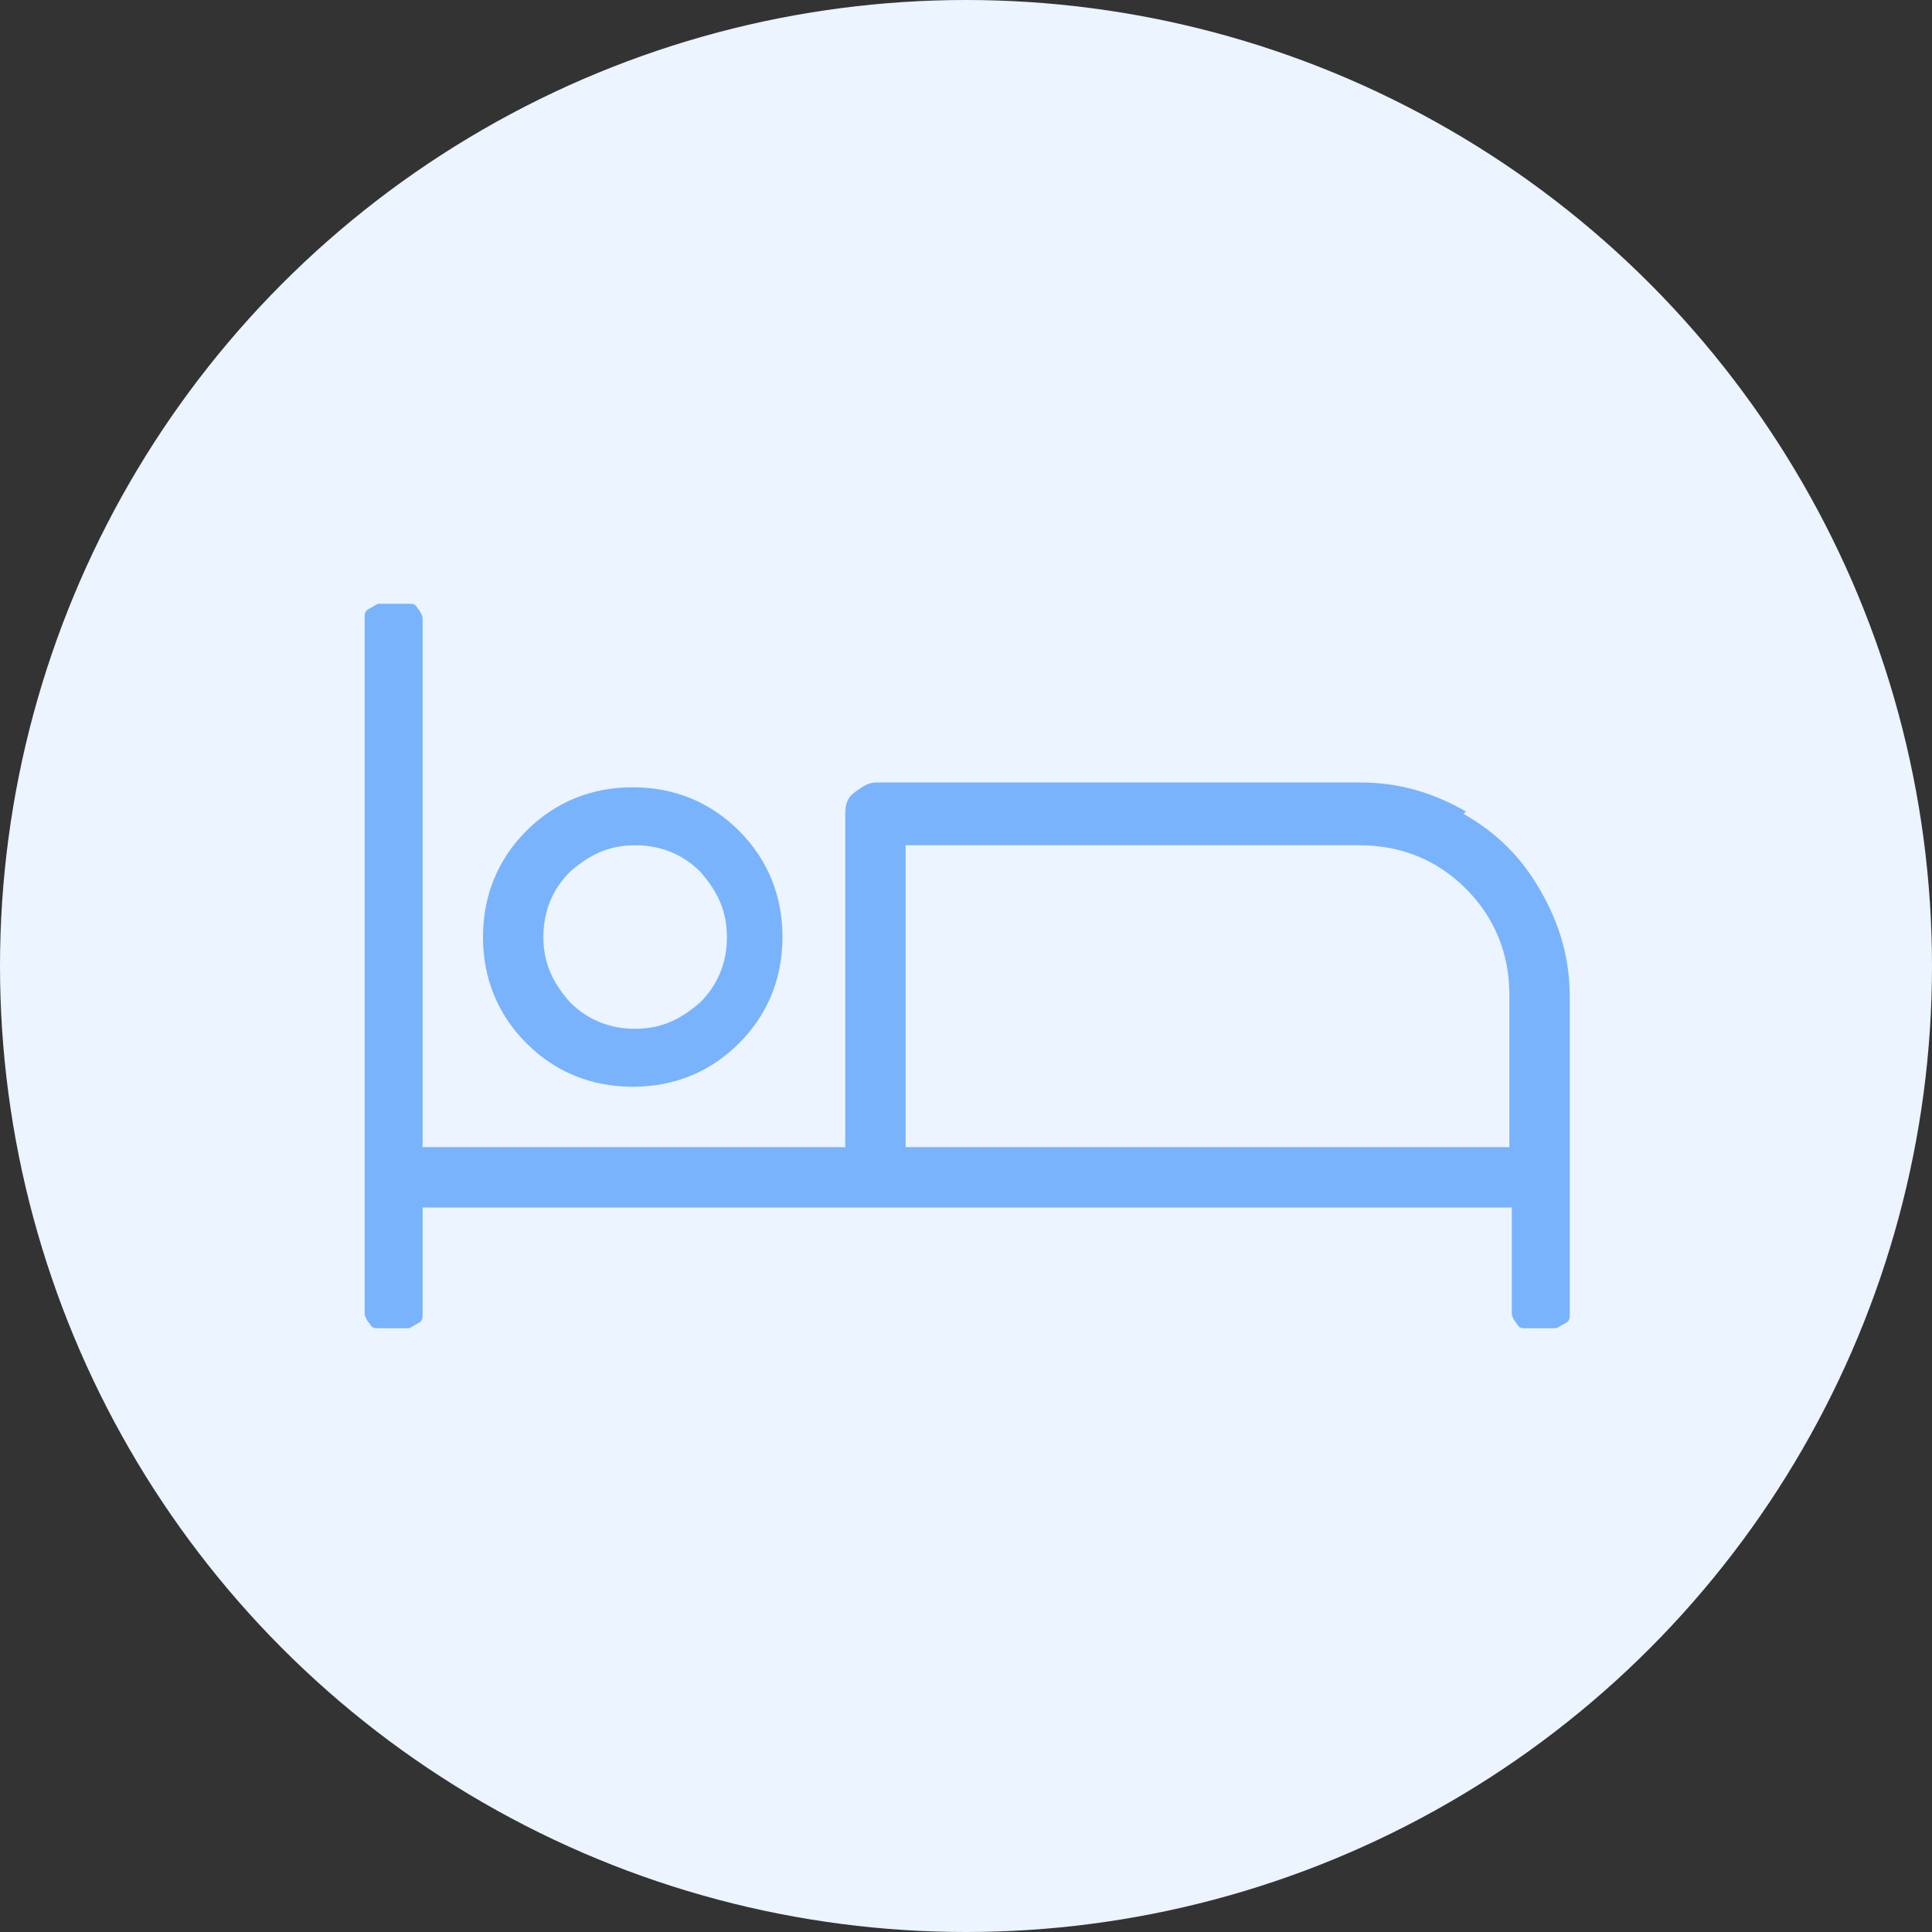
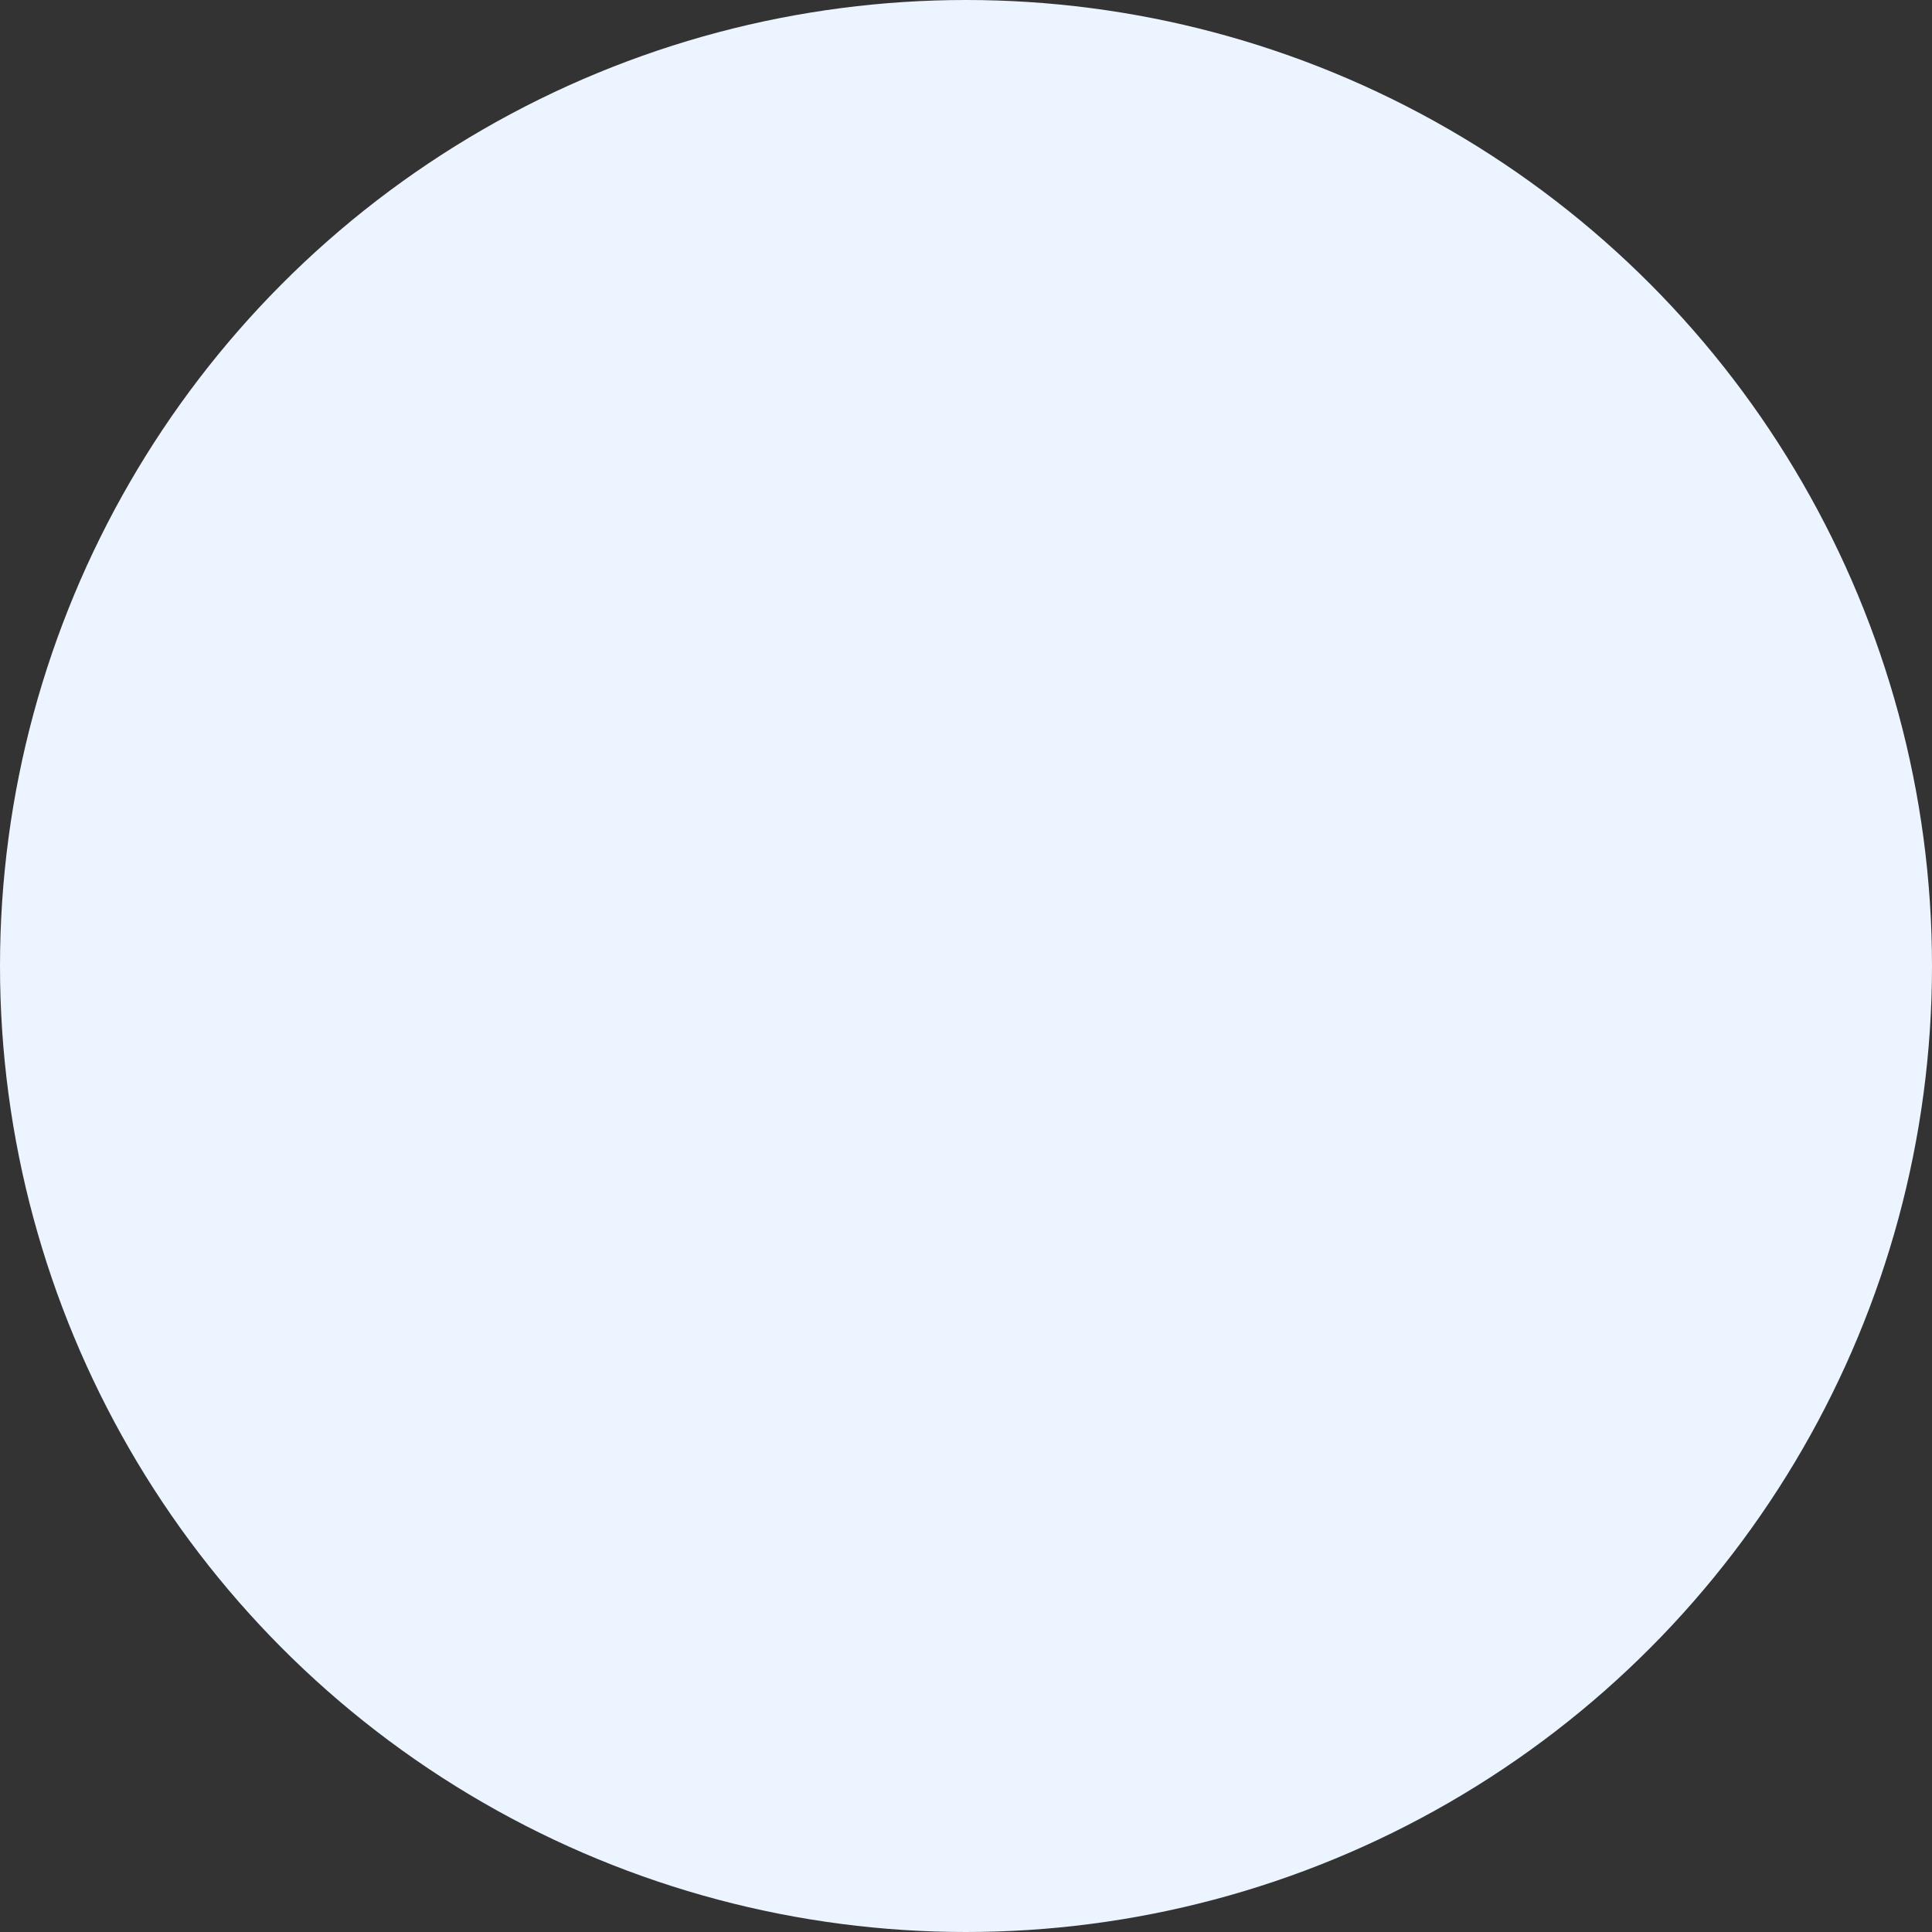
<svg xmlns="http://www.w3.org/2000/svg" version="1.1" viewBox="0 0 80 80">
  <rect x="0" y="0" width="80" height="80" fill="#333333" stroke="none" />
  <defs>
    <style> .cls-1 { fill: #79b3fc; } .cls-2 { fill: #ebf4ff; } </style>
  </defs>
  <g>
    <g id="Grafica">
      <circle class="cls-2" cx="40" cy="40" r="40" />
-       <path class="cls-1" d="M60.6,33.7c1.4.8,2.4,1.8,3.2,3.2.8,1.4,1.2,2.8,1.2,4.4v13.1c0,.2,0,.3-.2.4s-.3.2-.4.2h-1.2c-.2,0-.3,0-.4-.2-.1-.1-.2-.3-.2-.4v-4.4H17.5v4.4c0,.2,0,.3-.2.4s-.3.2-.4.2h-1.2c-.2,0-.3,0-.4-.2-.1-.1-.2-.3-.2-.4v-28.8c0-.2,0-.3.2-.4s.3-.2.4-.2h1.2c.2,0,.3,0,.4.2.1.1.2.3.2.4v21.9h17.5v-13.8c0-.4.1-.7.4-.9s.5-.4.9-.4h20c1.6,0,3,.4,4.4,1.2ZM21.8,43.2c-1.2-1.2-1.8-2.7-1.8-4.4s.6-3.2,1.8-4.4c1.2-1.2,2.7-1.8,4.4-1.8s3.2.6,4.4,1.8c1.2,1.2,1.8,2.7,1.8,4.4s-.6,3.2-1.8,4.4c-1.2,1.2-2.7,1.8-4.4,1.8s-3.2-.6-4.4-1.8ZM23.6,36.1c-.7.7-1.1,1.6-1.1,2.7s.4,1.9,1.1,2.7c.7.7,1.6,1.1,2.7,1.1s1.9-.4,2.7-1.1c.7-.7,1.1-1.6,1.1-2.7s-.4-1.9-1.1-2.7c-.7-.7-1.6-1.1-2.7-1.1s-1.9.4-2.7,1.1ZM62.5,41.2c0-1.7-.6-3.2-1.8-4.4-1.2-1.2-2.7-1.8-4.4-1.8h-18.8v12.5h25v-6.2Z" />
    </g>
  </g>
</svg>